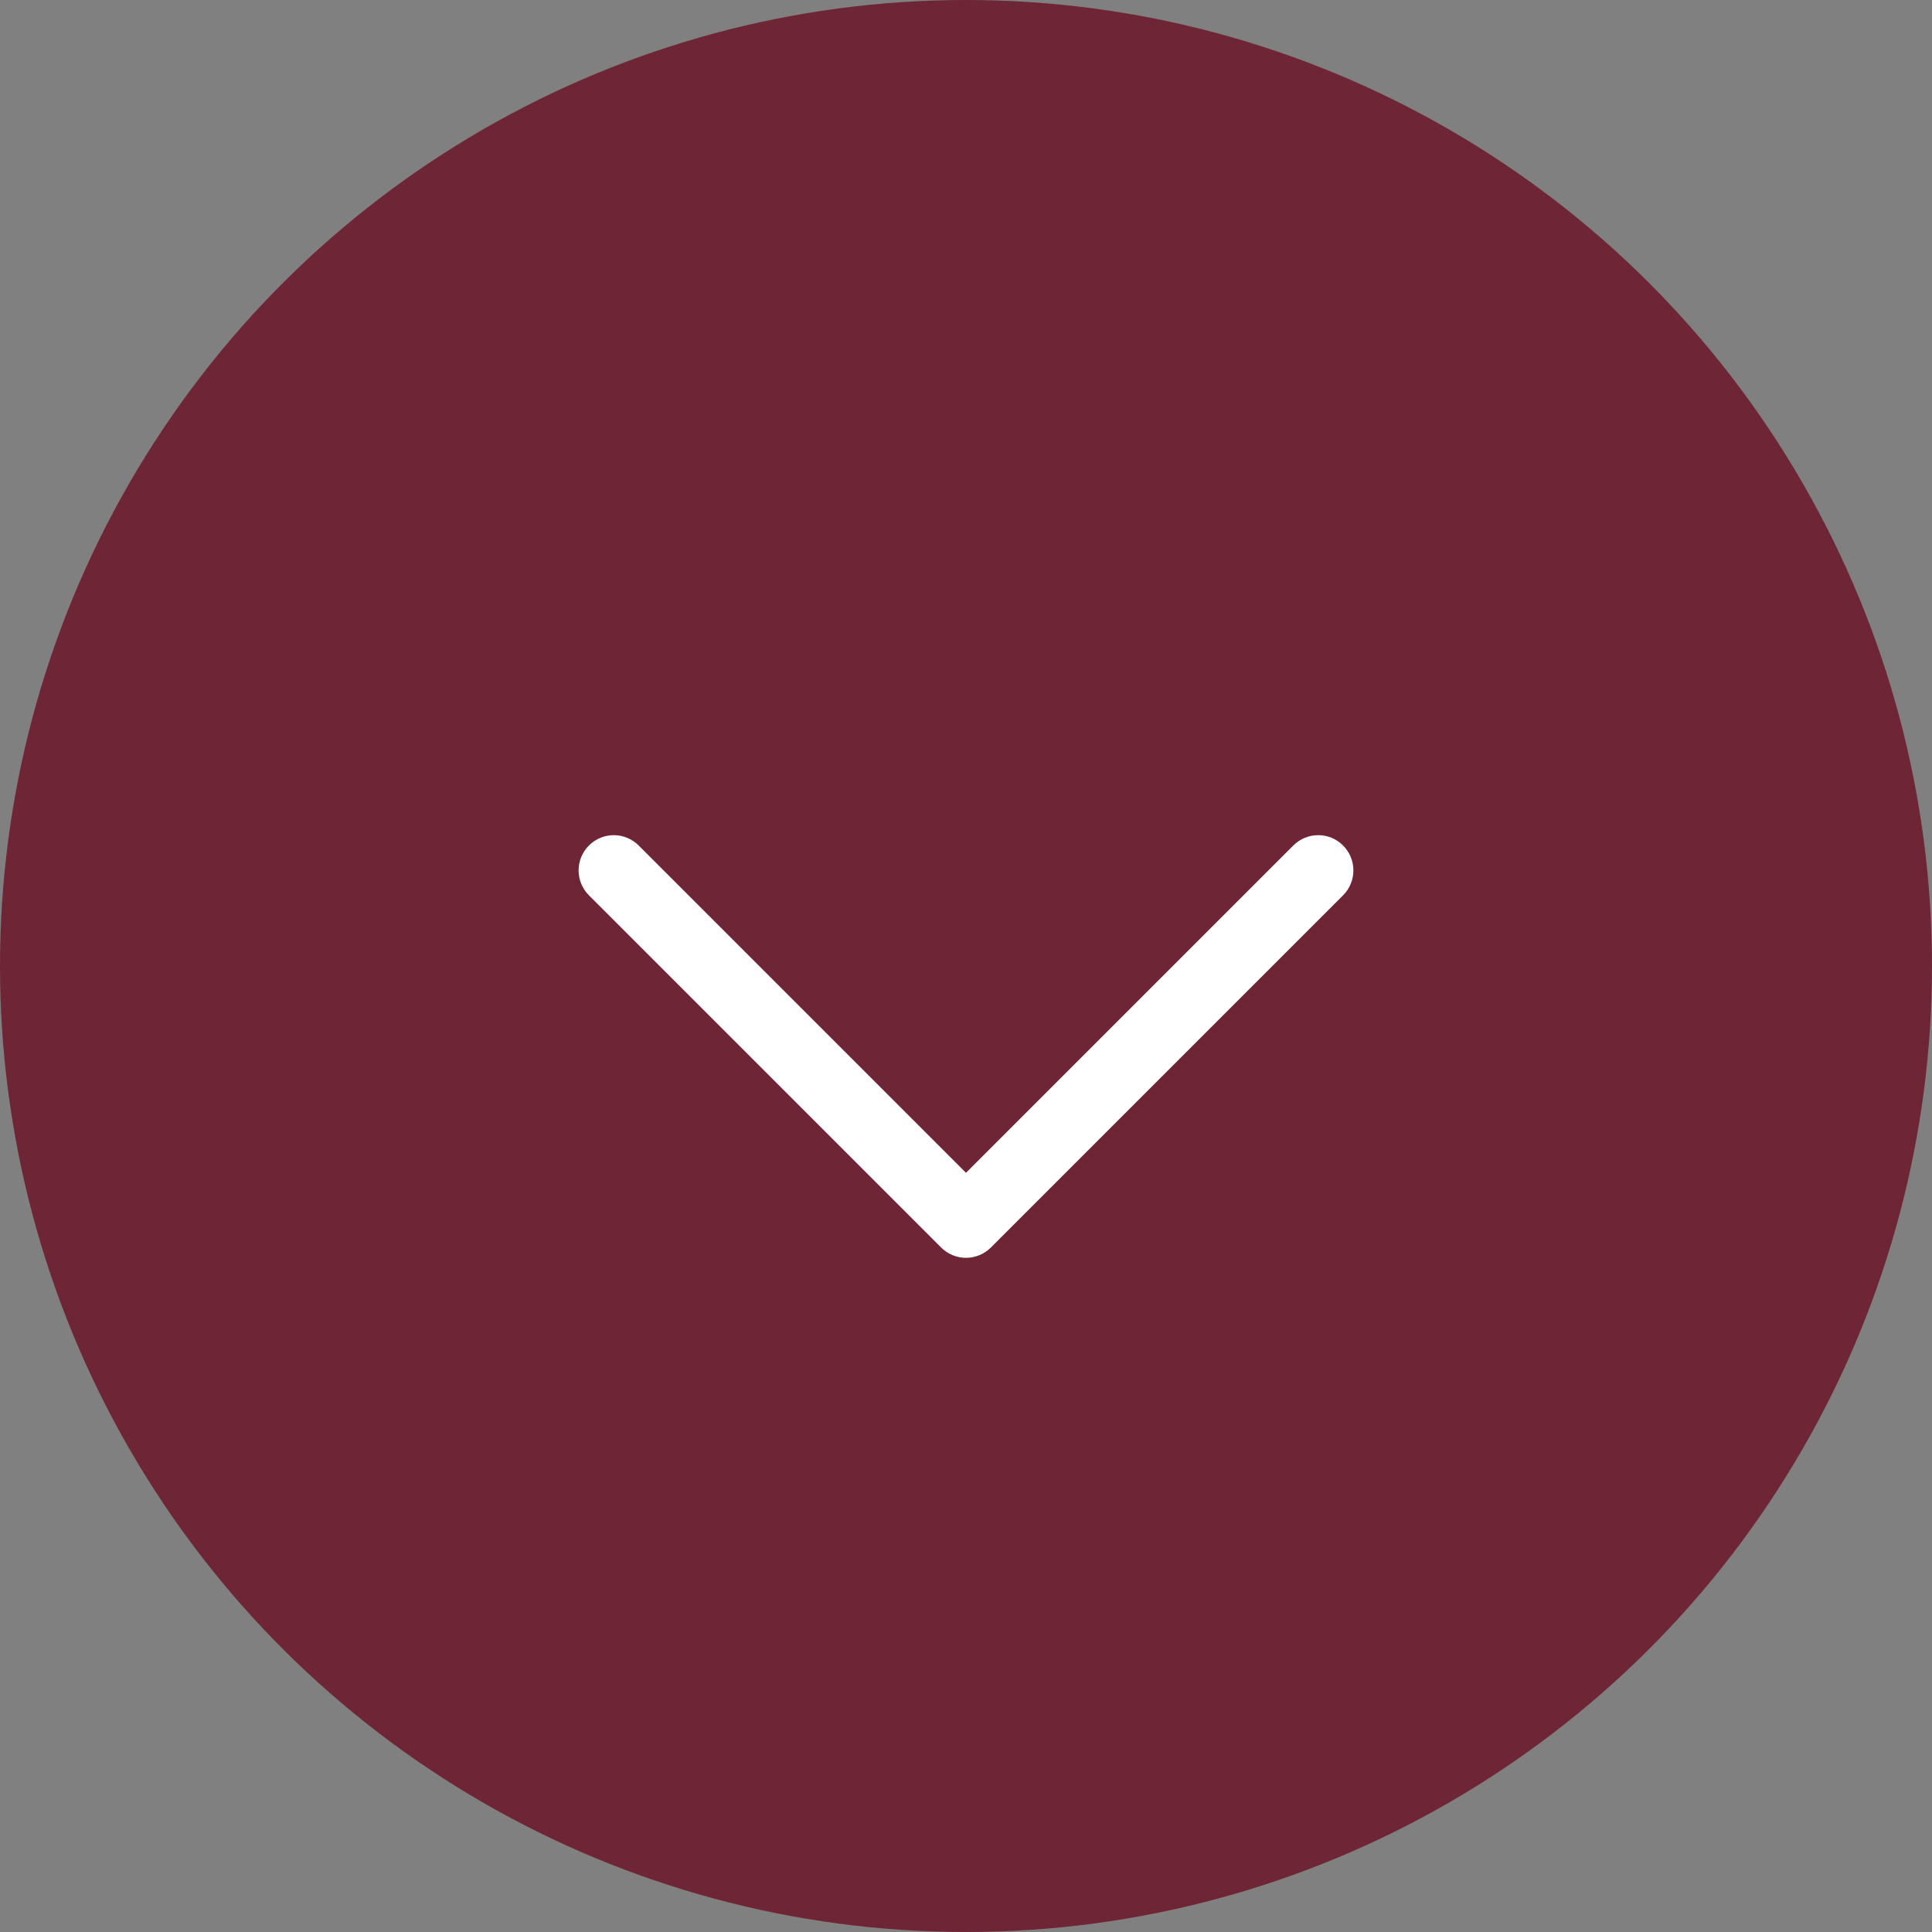
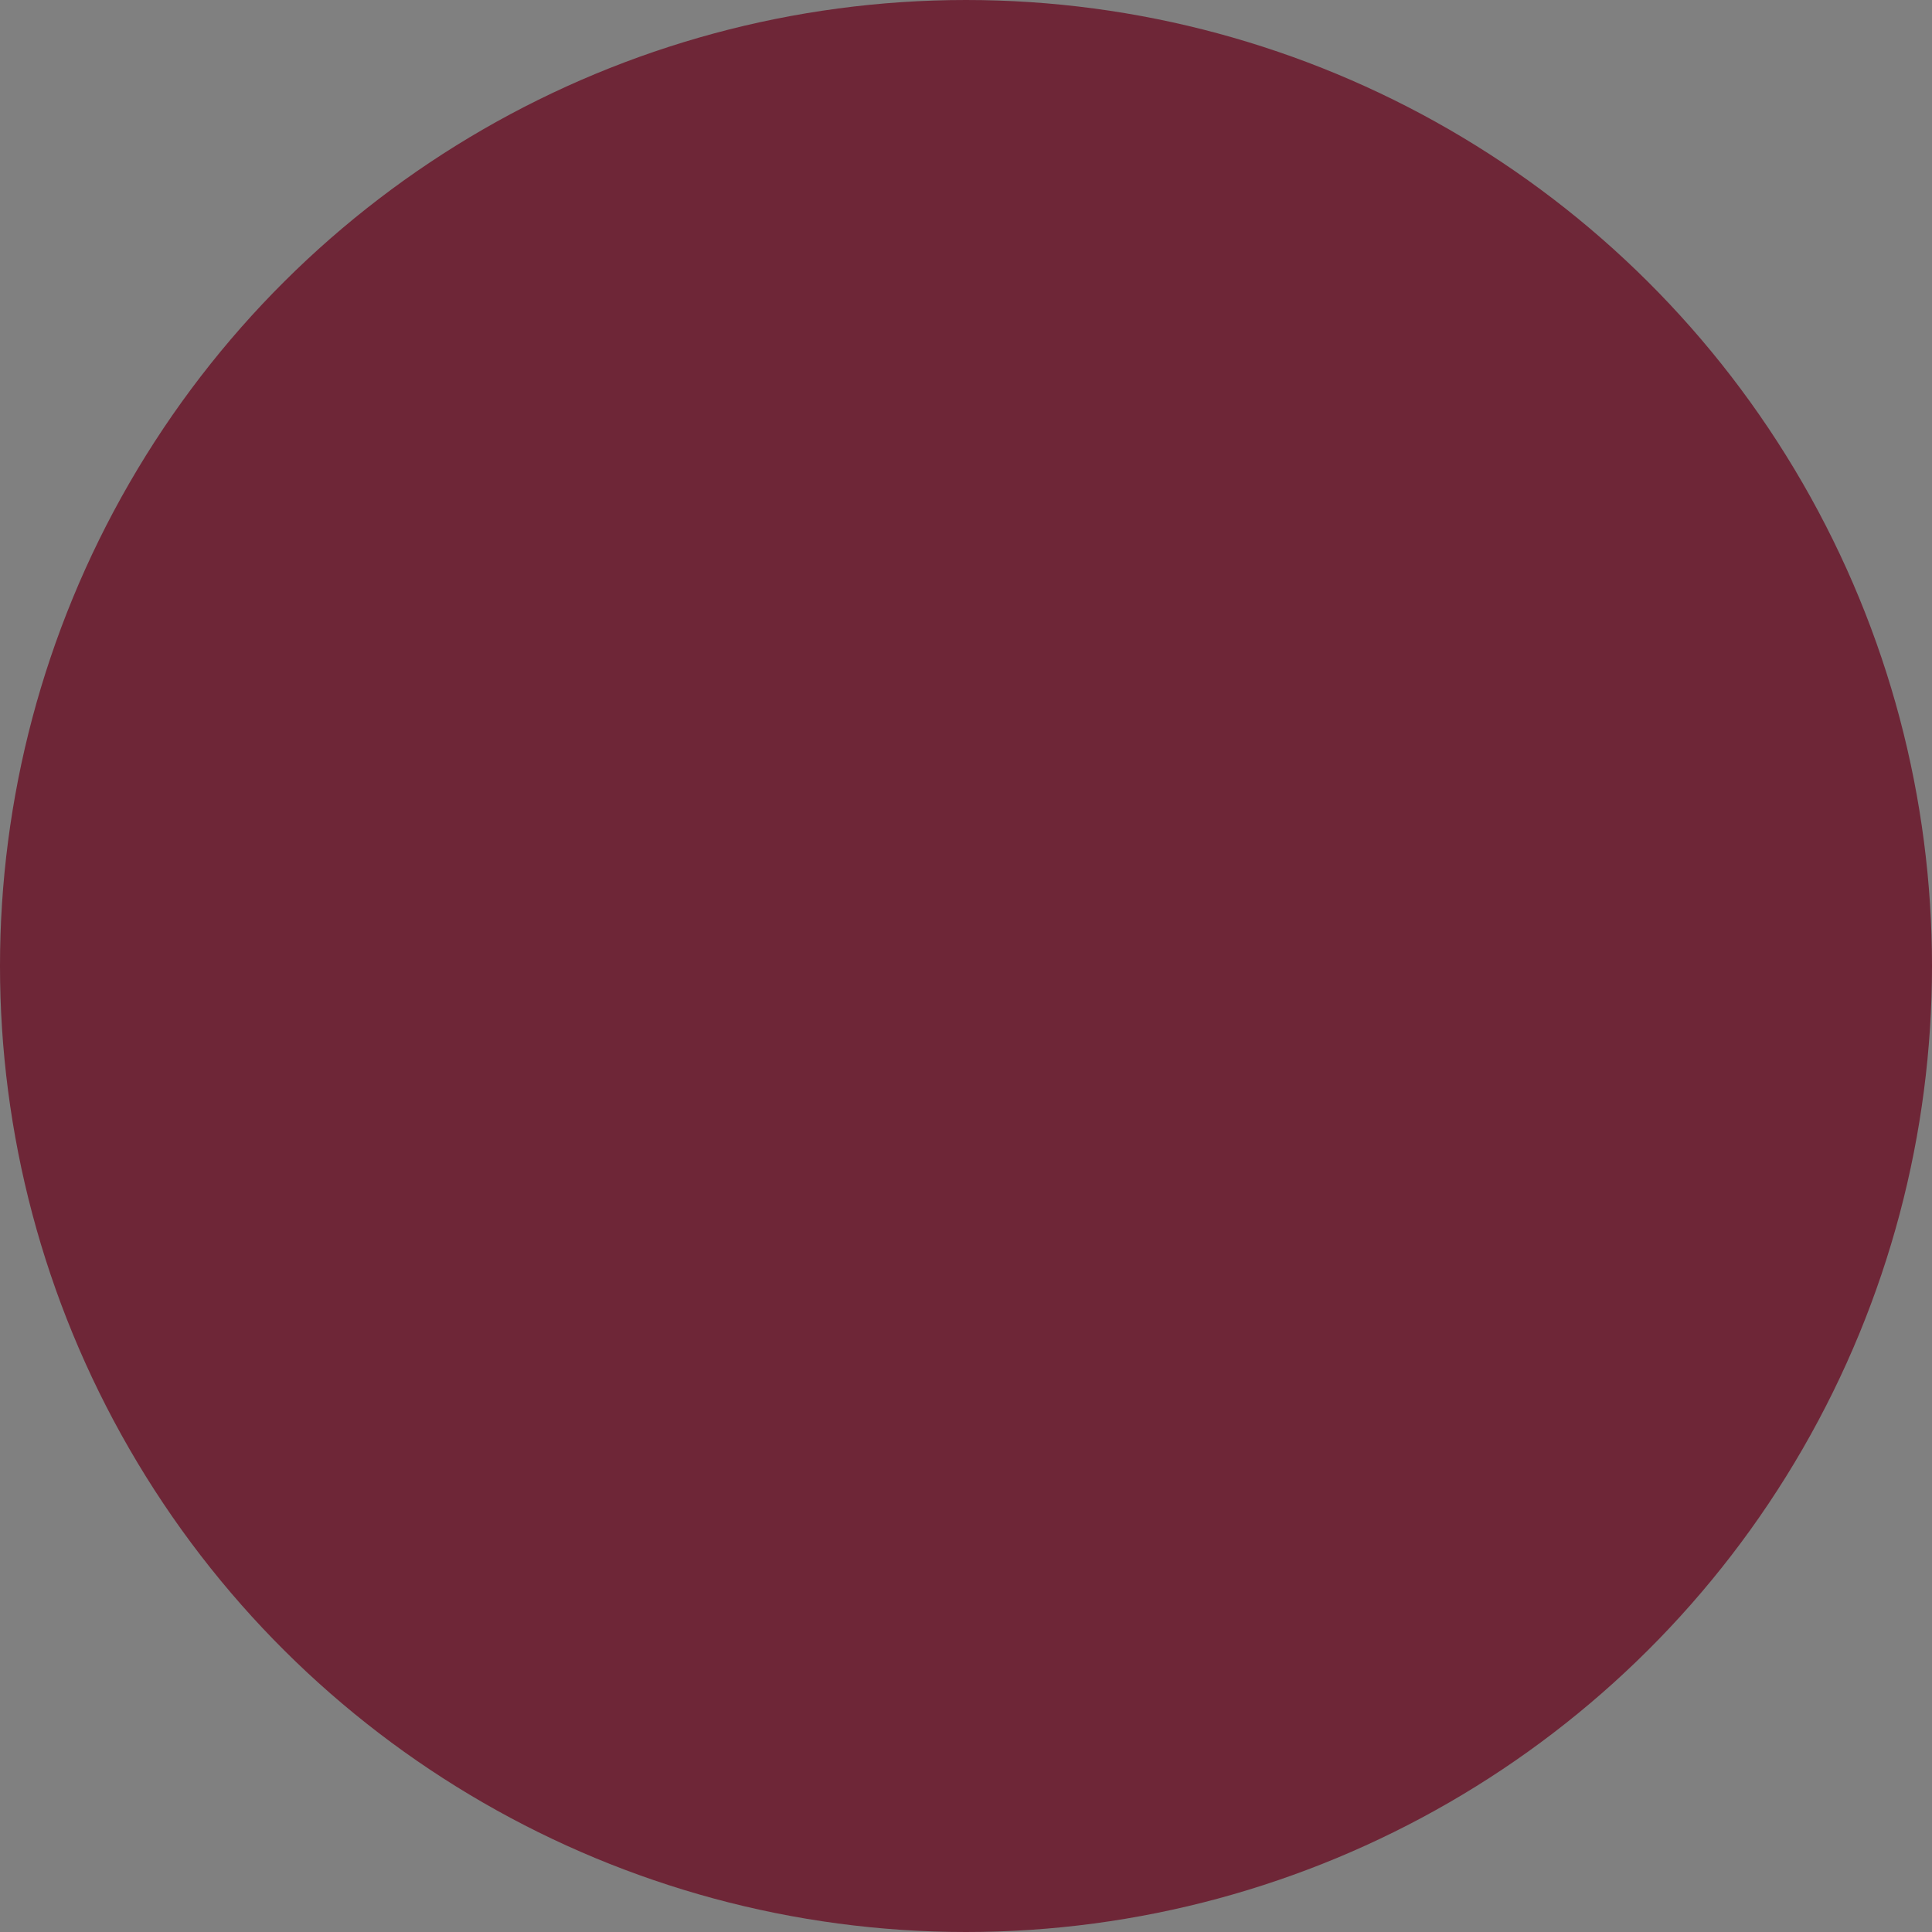
<svg xmlns="http://www.w3.org/2000/svg" width="24" height="24" viewBox="0 0 24 24" fill="none">
  <rect x="0" y="0" width="24" height="24" fill="#808080" stroke="none" />
  <ellipse cx="12" cy="12" rx="12" ry="12" transform="rotate(90 12 12)" fill="#6E2637" />
-   <path d="M12 15.625C11.888 15.625 11.776 15.582 11.691 15.497L7.316 11.122C7.145 10.951 7.145 10.674 7.316 10.503C7.487 10.332 7.763 10.332 7.934 10.503L12 14.569L16.066 10.503C16.237 10.332 16.514 10.332 16.684 10.503C16.855 10.674 16.855 10.951 16.684 11.122L12.309 15.497C12.224 15.582 12.112 15.625 12 15.625Z" fill="white" />
</svg>